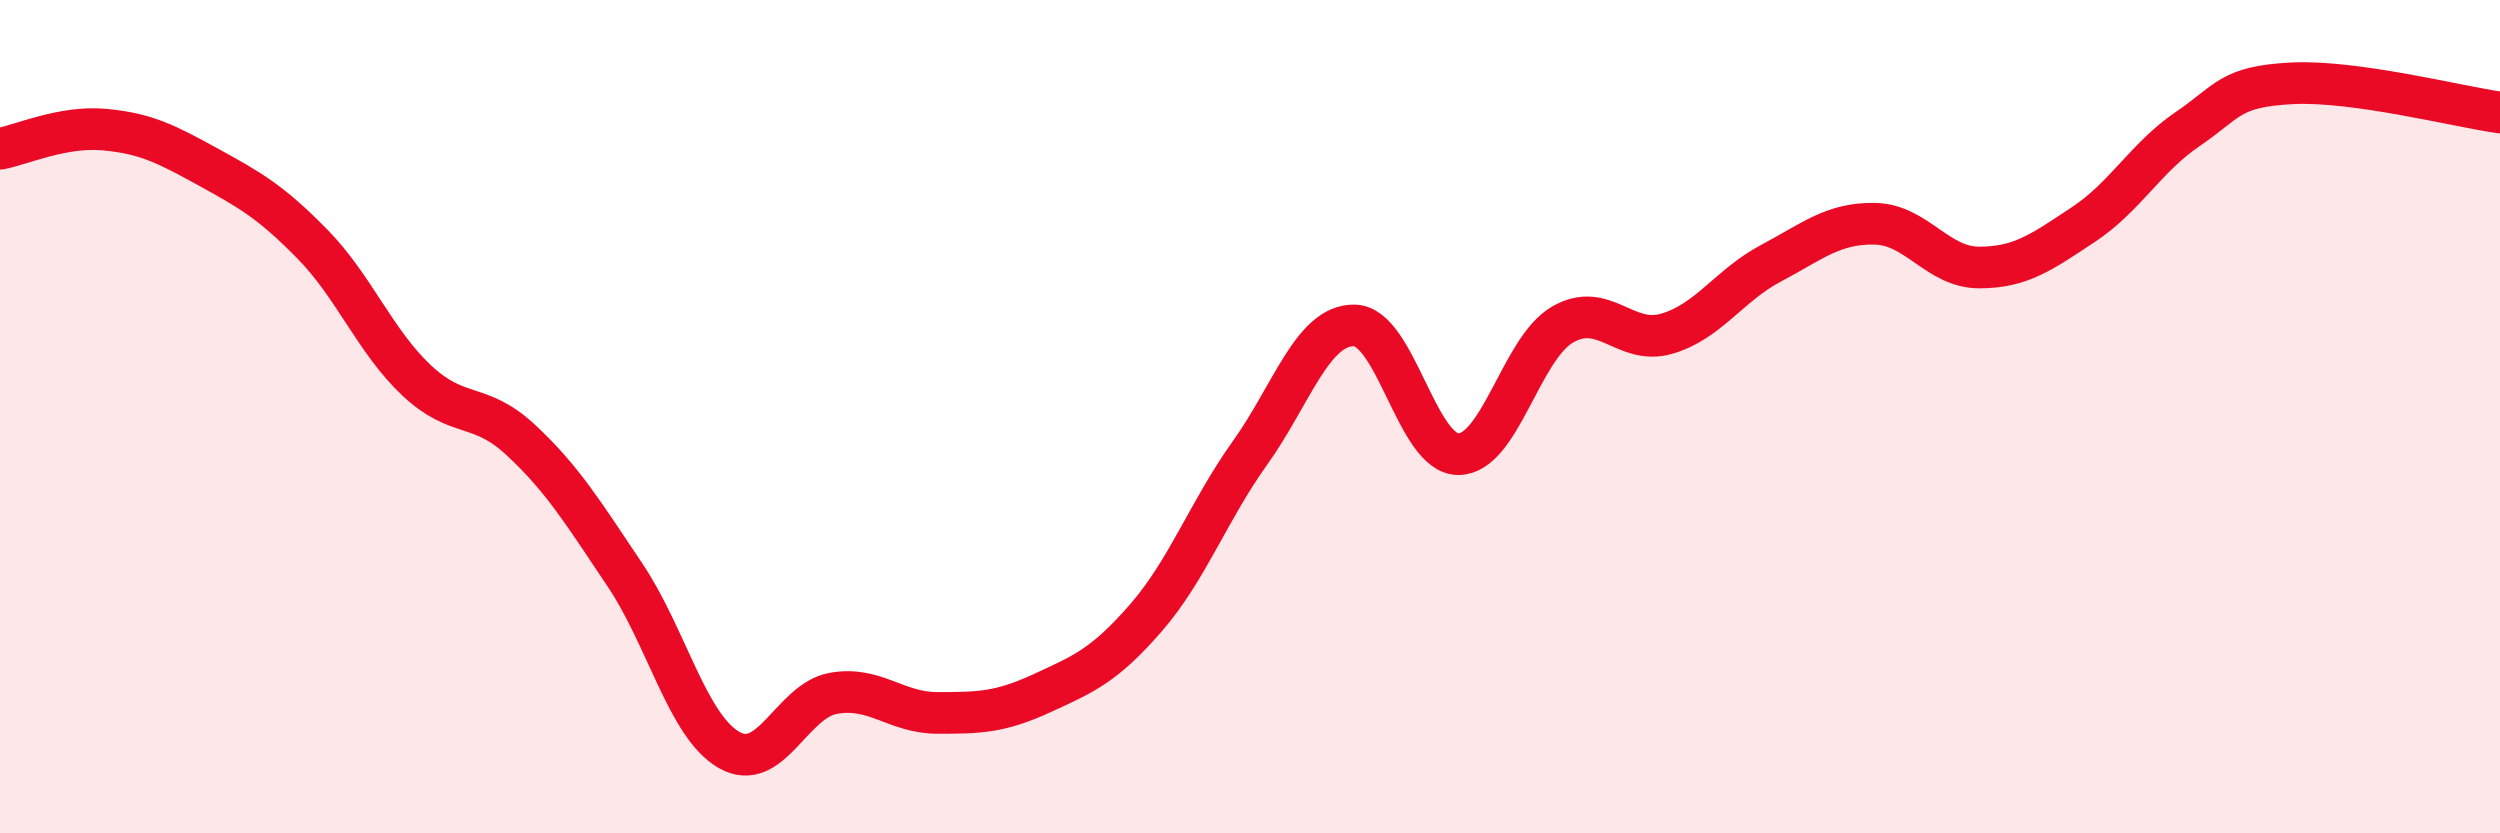
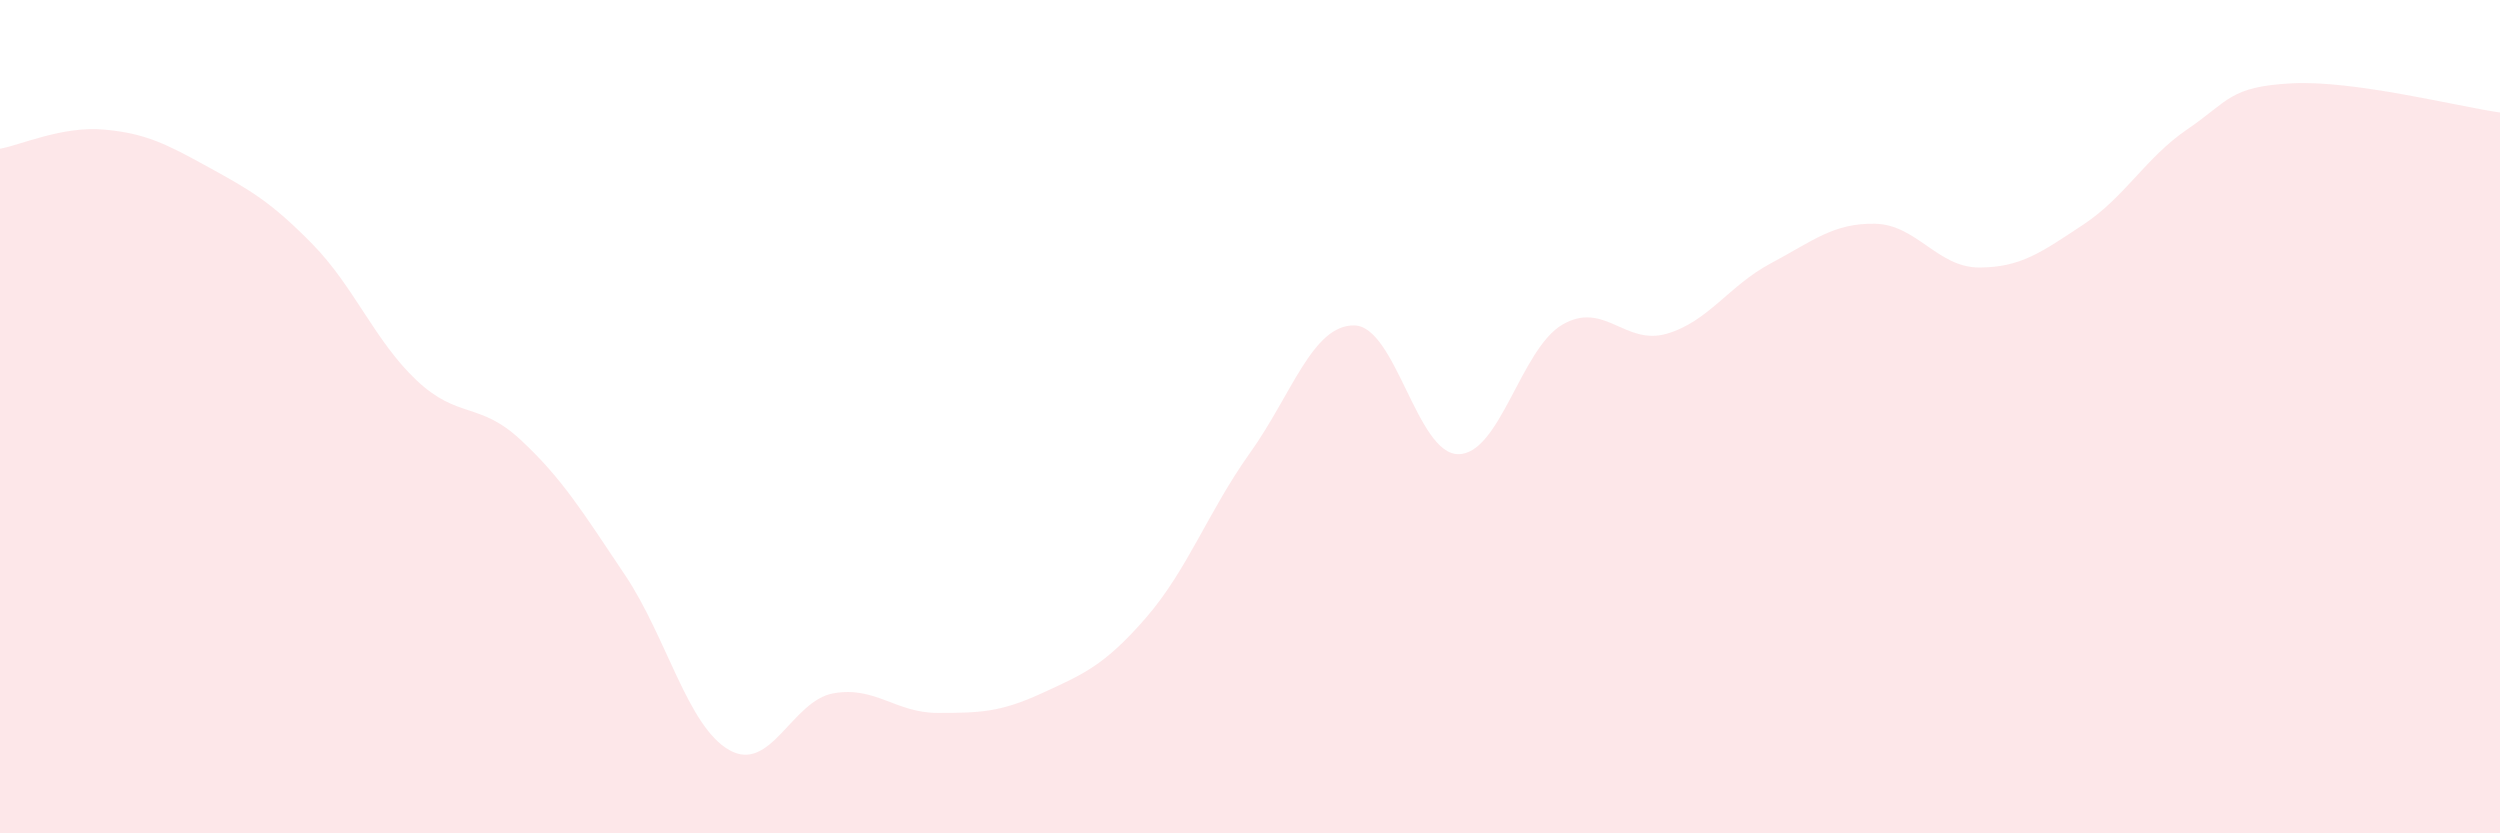
<svg xmlns="http://www.w3.org/2000/svg" width="60" height="20" viewBox="0 0 60 20">
  <path d="M 0,3.57 C 0.5,3.48 1.5,3.02 2.5,3.11 C 3.5,3.2 4,3.46 5,4.01 C 6,4.56 6.5,4.84 7.5,5.86 C 8.5,6.88 9,8.19 10,9.13 C 11,10.07 11.5,9.63 12.5,10.56 C 13.5,11.49 14,12.31 15,13.8 C 16,15.29 16.5,17.43 17.5,18 C 18.5,18.57 19,16.82 20,16.64 C 21,16.46 21.5,17.11 22.5,17.11 C 23.5,17.11 24,17.1 25,16.64 C 26,16.18 26.5,15.98 27.5,14.83 C 28.5,13.68 29,12.27 30,10.87 C 31,9.47 31.5,7.8 32.5,7.81 C 33.5,7.82 34,10.9 35,10.9 C 36,10.9 36.5,8.37 37.5,7.79 C 38.5,7.21 39,8.3 40,8.01 C 41,7.72 41.5,6.85 42.5,6.32 C 43.5,5.79 44,5.35 45,5.37 C 46,5.39 46.5,6.42 47.5,6.42 C 48.5,6.42 49,6.05 50,5.39 C 51,4.73 51.5,3.78 52.5,3.1 C 53.5,2.42 53.5,2.08 55,2 C 56.5,1.92 59,2.56 60,2.7L60 20L0 20Z" fill="#EB0A25" opacity="0.1" stroke-linecap="round" stroke-linejoin="round" />
-   <path d="M 0,3.57 C 0.5,3.48 1.5,3.02 2.5,3.11 C 3.5,3.2 4,3.46 5,4.01 C 6,4.56 6.5,4.84 7.5,5.86 C 8.5,6.88 9,8.19 10,9.13 C 11,10.07 11.5,9.63 12.5,10.56 C 13.5,11.49 14,12.31 15,13.8 C 16,15.29 16.5,17.43 17.5,18 C 18.5,18.57 19,16.82 20,16.64 C 21,16.46 21.5,17.11 22.5,17.11 C 23.5,17.11 24,17.1 25,16.64 C 26,16.18 26.5,15.98 27.5,14.83 C 28.5,13.68 29,12.27 30,10.87 C 31,9.47 31.5,7.8 32.5,7.81 C 33.5,7.82 34,10.9 35,10.9 C 36,10.9 36.5,8.37 37.5,7.79 C 38.5,7.21 39,8.3 40,8.01 C 41,7.72 41.5,6.85 42.5,6.32 C 43.5,5.79 44,5.35 45,5.37 C 46,5.39 46.5,6.42 47.5,6.42 C 48.5,6.42 49,6.05 50,5.39 C 51,4.73 51.5,3.78 52.5,3.1 C 53.5,2.42 53.5,2.08 55,2 C 56.5,1.92 59,2.56 60,2.7" stroke="#EB0A25" stroke-width="1" fill="none" stroke-linecap="round" stroke-linejoin="round" />
</svg>